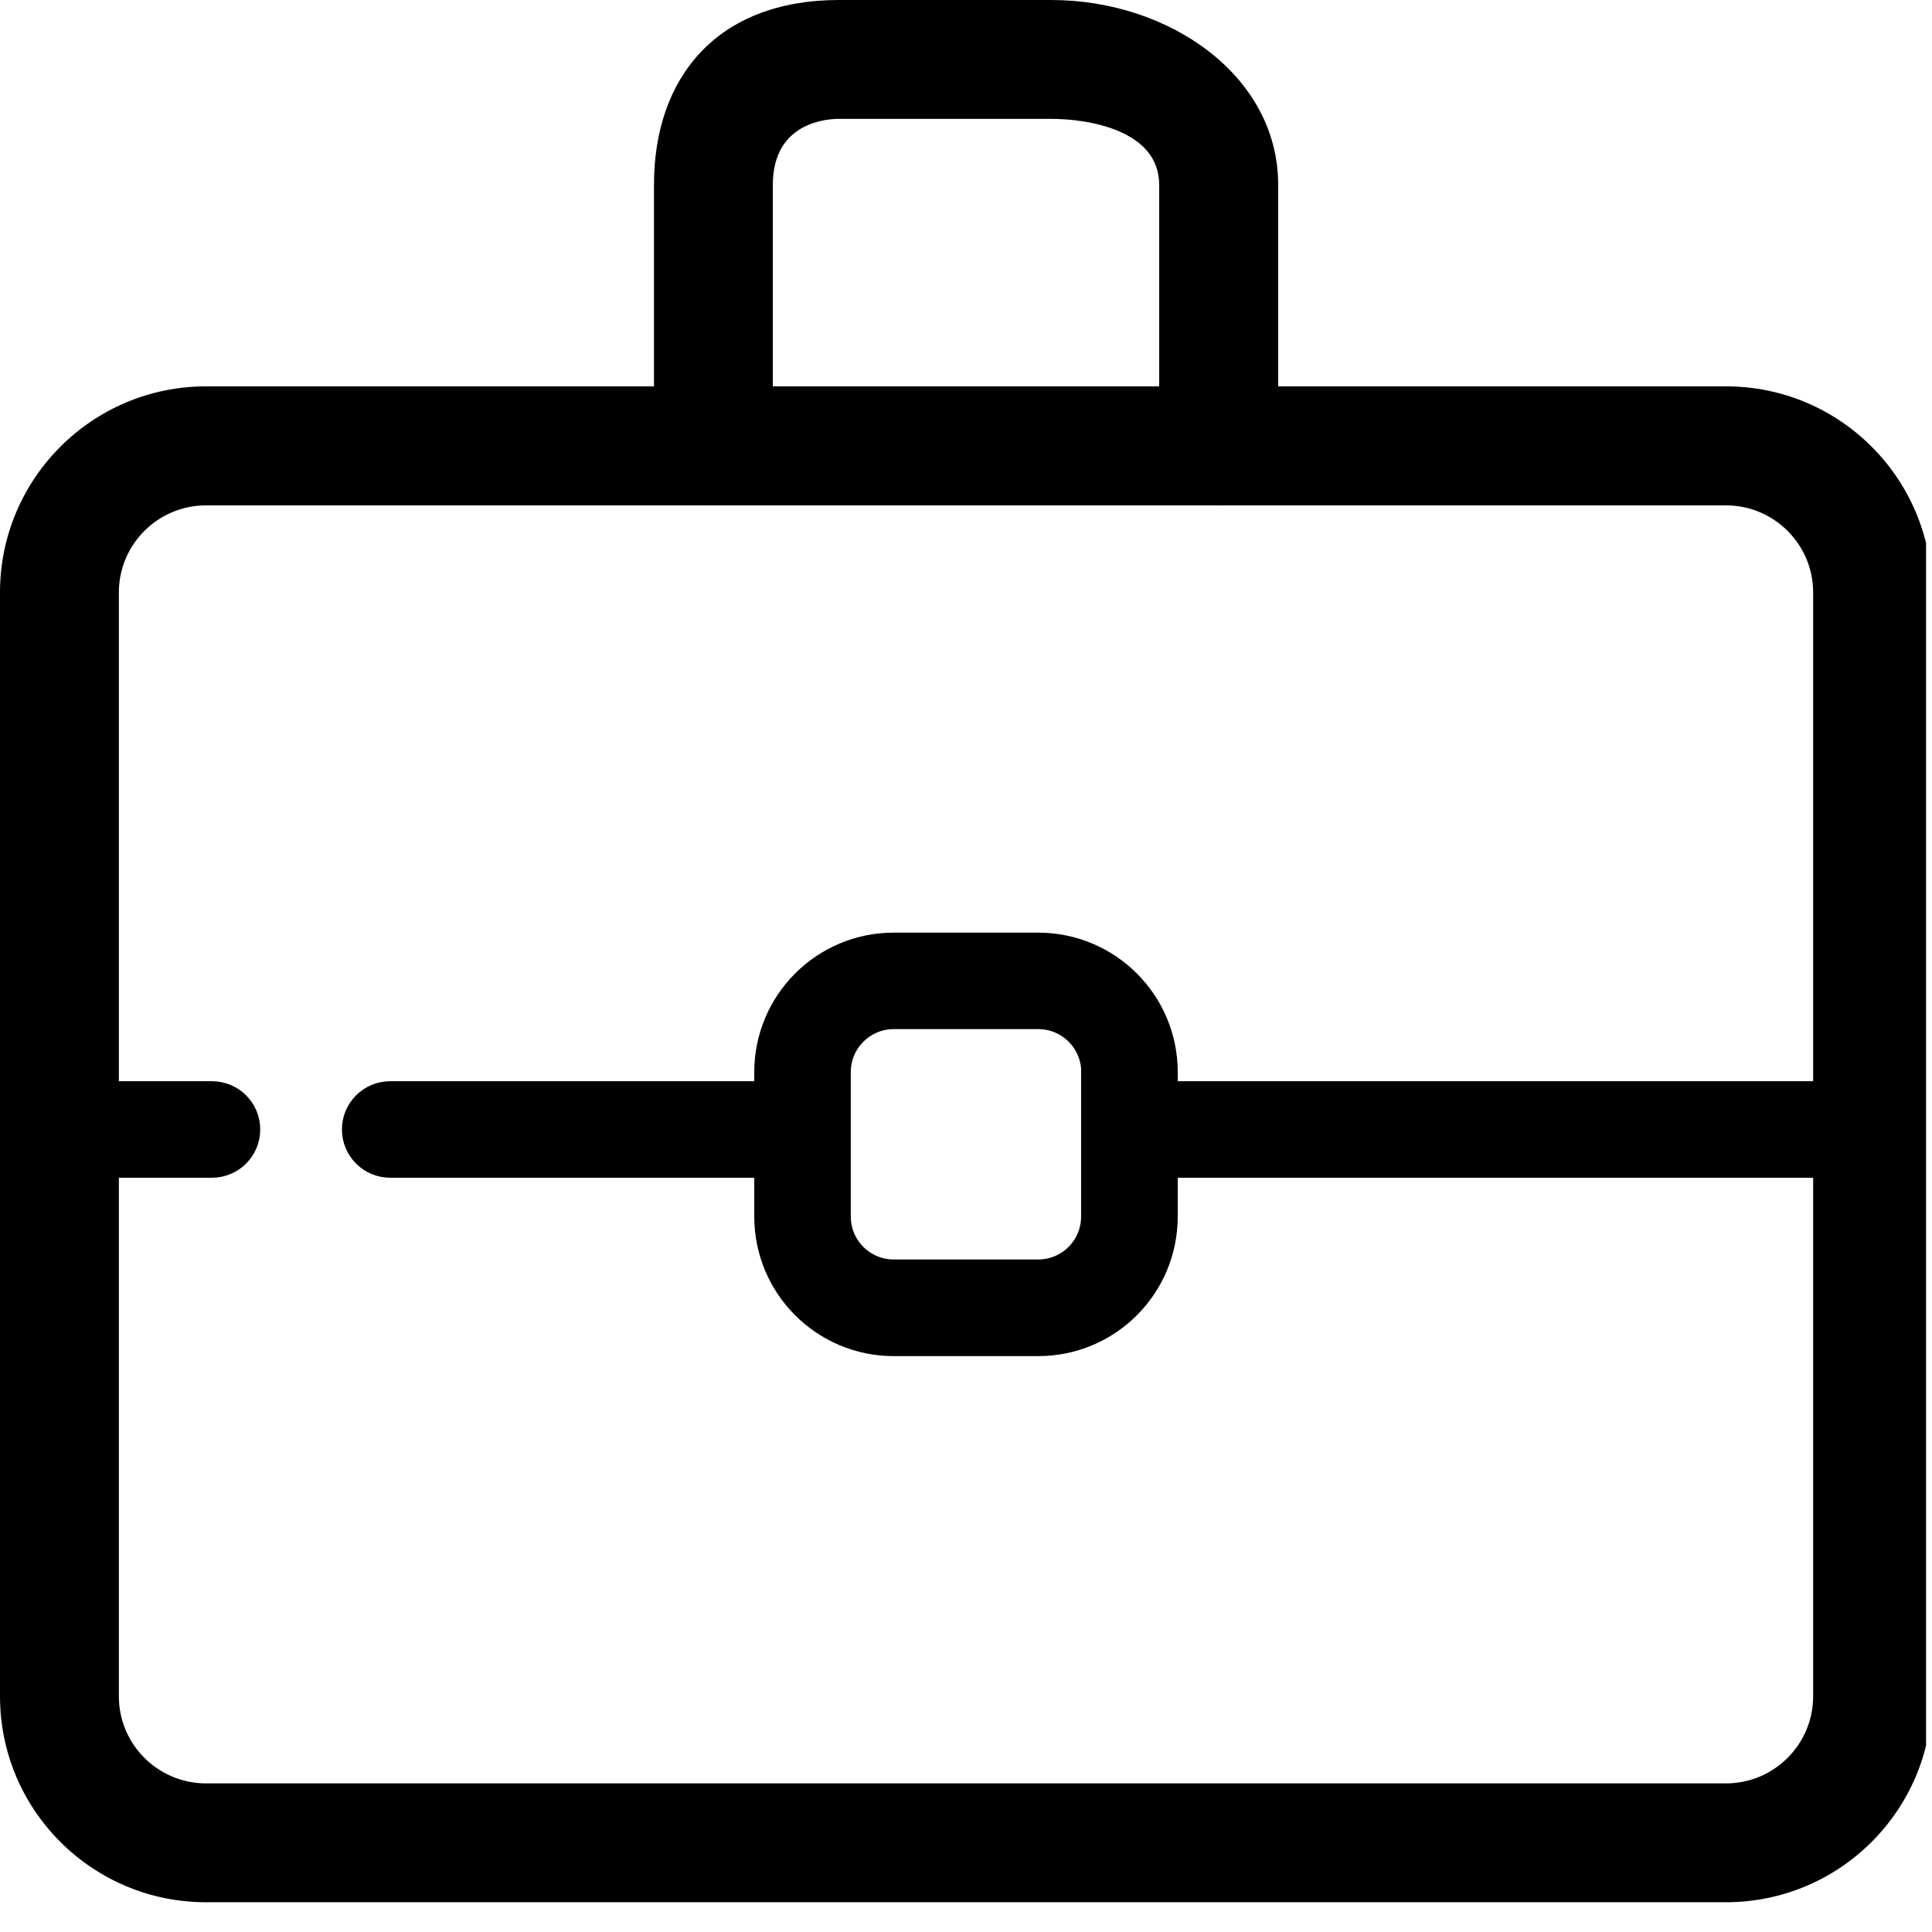
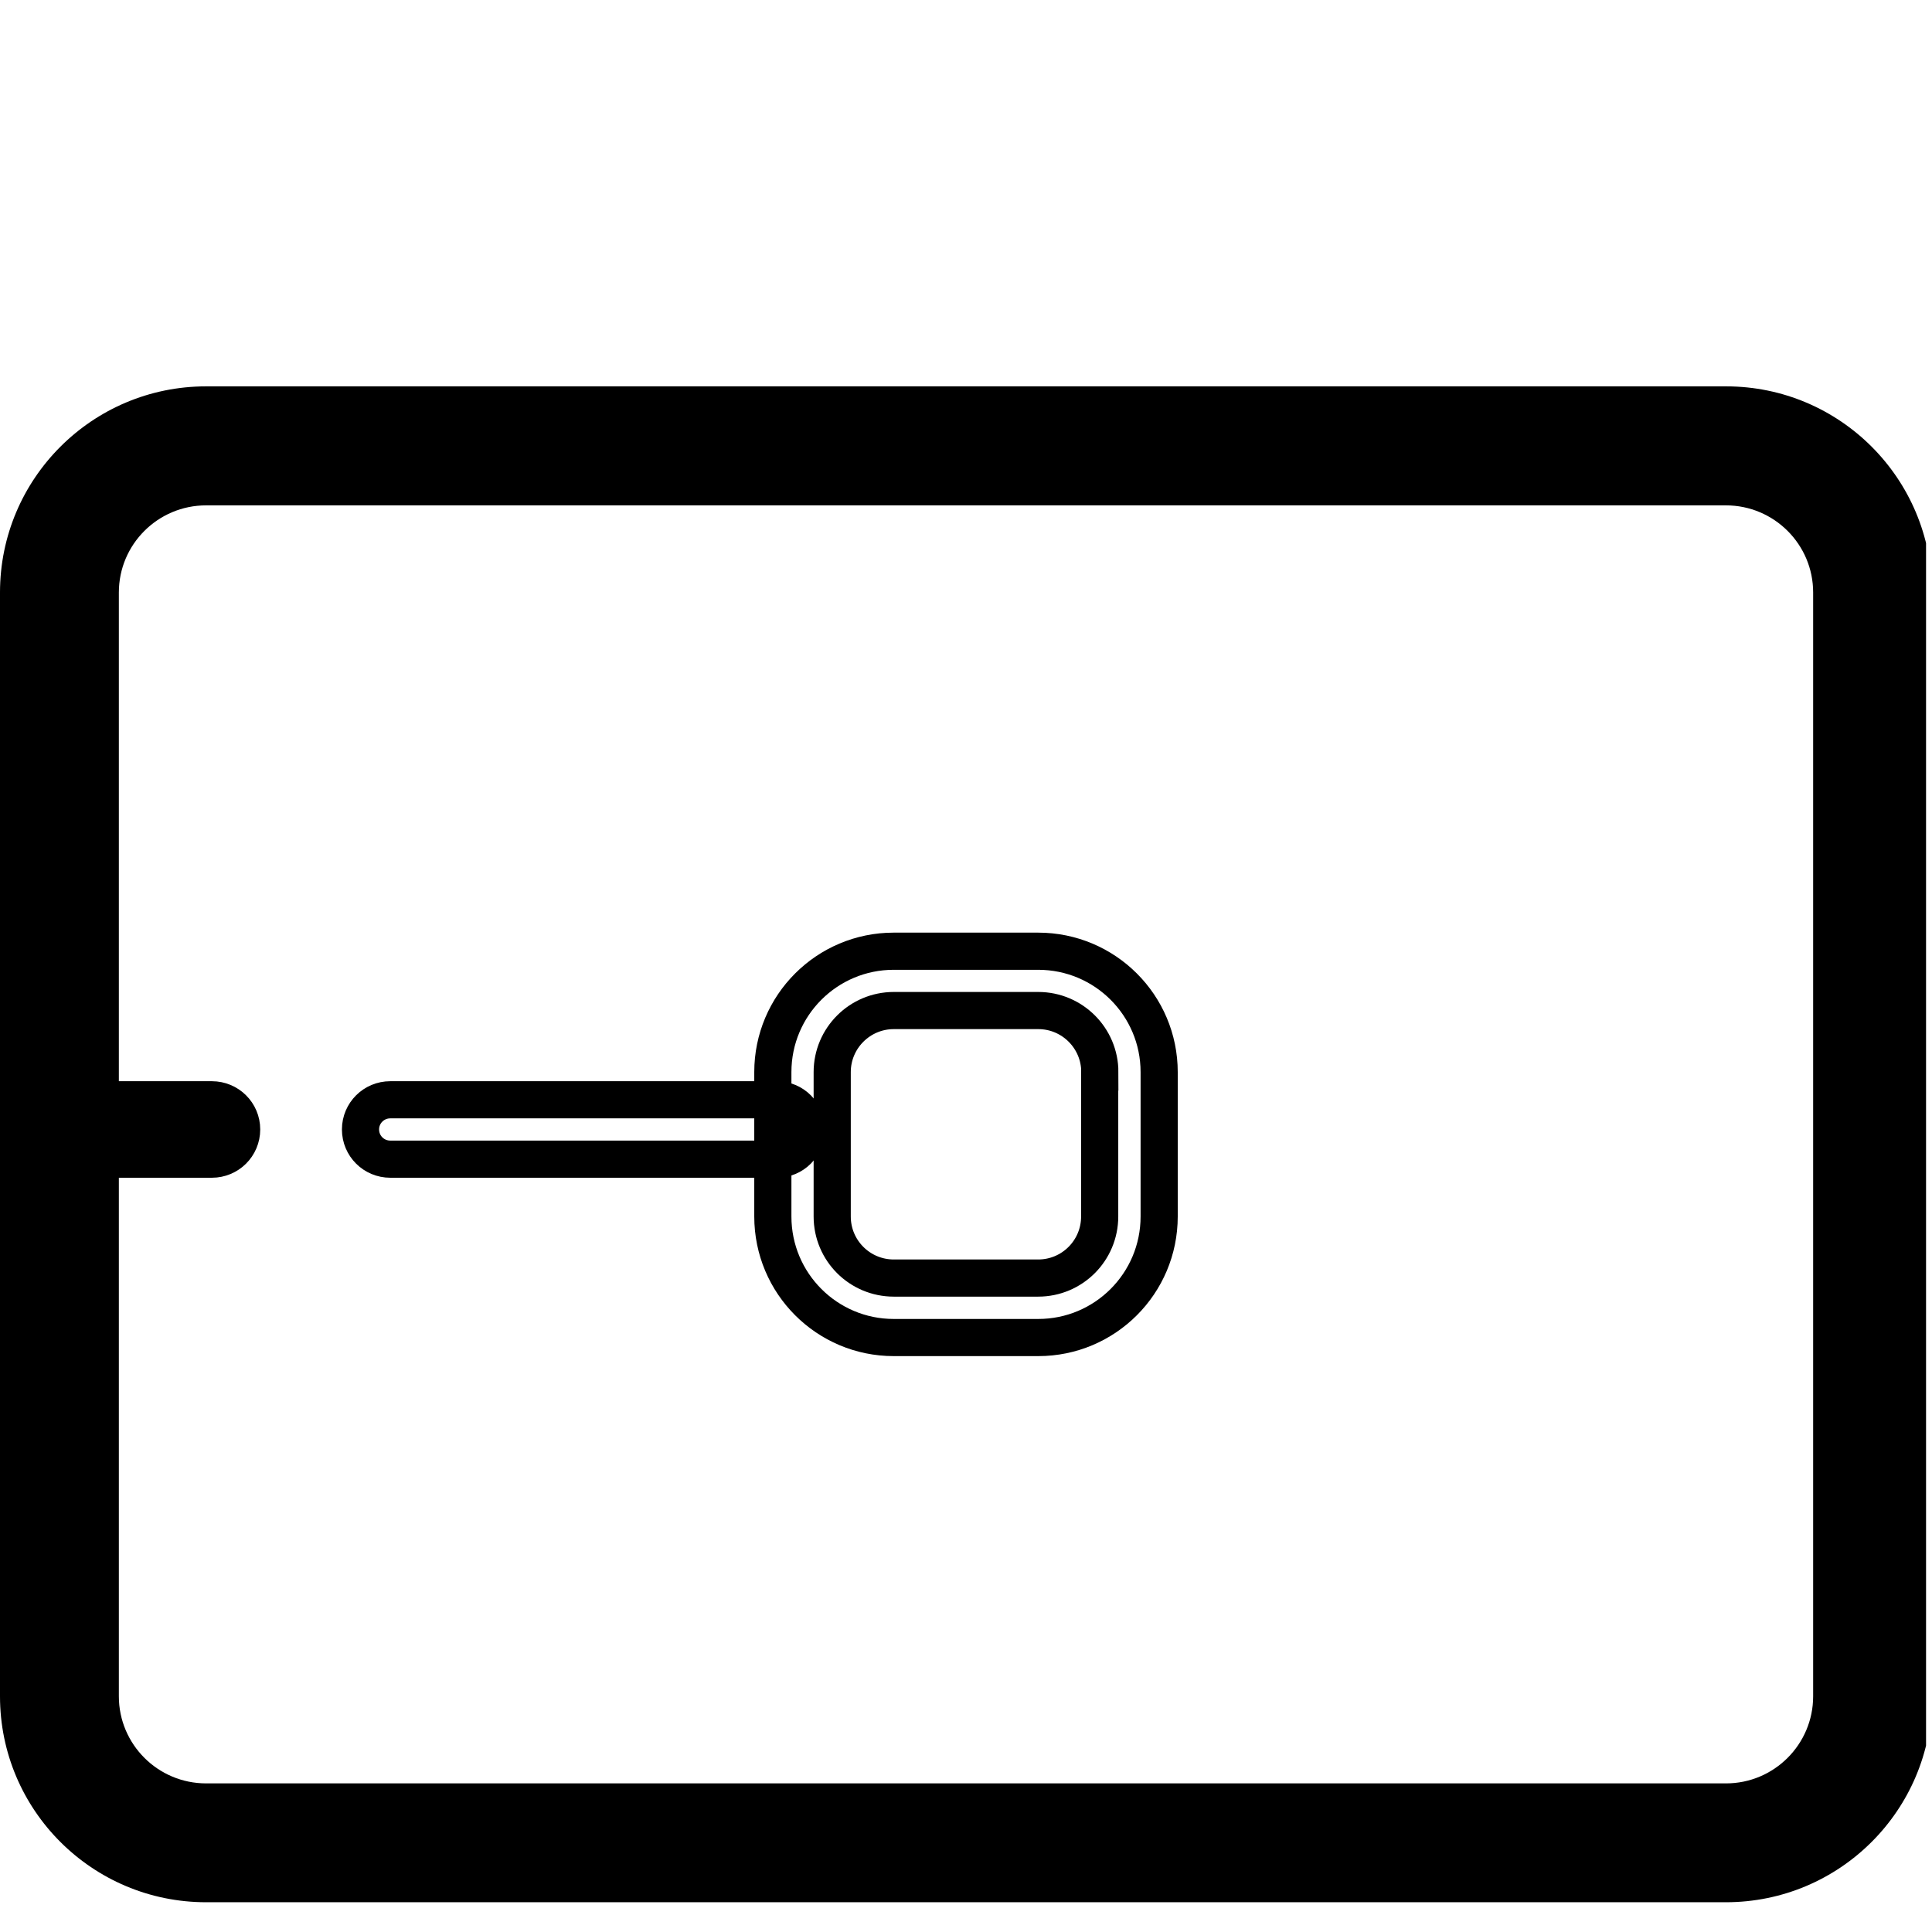
<svg xmlns="http://www.w3.org/2000/svg" xmlns:xlink="http://www.w3.org/1999/xlink" version="1.1" id="Layer_1" x="0px" y="0px" width="52px" height="52px" viewBox="0 0 52 52" enable-background="new 0 0 52 52" xml:space="preserve">
  <g>
    <defs>
      <rect id="SVGID_1_" width="51.84" height="52" />
    </defs>
    <clipPath id="SVGID_2_">
      <use xlink:href="#SVGID_1_" overflow="visible" />
    </clipPath>
    <path clip-path="url(#SVGID_2_)" d="M52,45.656c0,3.063-2.484,5.543-5.547,5.543H5.547C2.484,51.199,0,48.719,0,45.656v-29.71   c0-3.063,2.484-5.547,5.547-5.547h40.91c3.063,0,5.543,2.484,5.543,5.547V45.656z M48.801,15.946c0-1.293-1.051-2.344-2.348-2.344   H5.547c-1.297,0-2.348,1.051-2.348,2.344v29.71C3.199,46.949,4.25,48,5.547,48h40.91c1.293,0,2.344-1.051,2.344-2.344V15.946z" />
  </g>
  <g>
    <defs>
      <rect id="SVGID_3_" width="52" height="52" />
    </defs>
    <clipPath id="SVGID_4_">
      <use xlink:href="#SVGID_3_" overflow="visible" />
    </clipPath>
-     <path clip-path="url(#SVGID_4_)" d="M32.801,13.602c-0.883,0-1.602-0.719-1.602-1.602V4.973c0-1.465-1.898-1.774-2.906-1.774   h-5.711c-0.254,0-1.781,0.051-1.781,1.774V12c0,0.883-0.719,1.602-1.602,1.602c-0.883,0-1.597-0.719-1.597-1.602V4.973   C17.602,2.09,19.293,0,22.582,0h5.711c3.184,0,6.109,2.043,6.109,4.973V12C34.398,12.883,33.684,13.602,32.801,13.602" />
-     <path clip-path="url(#SVGID_4_)" d="M20.906,31.199H10.504c-0.442,0-0.801-0.355-0.801-0.8c0-0.442,0.359-0.798,0.801-0.798h10.402   c0.442,0,0.797,0.355,0.797,0.798C21.703,30.844,21.348,31.199,20.906,31.199" />
    <path clip-path="url(#SVGID_4_)" fill="none" stroke="#000000" stroke-miterlimit="10" d="M20.906,31.199H10.504   c-0.442,0-0.801-0.355-0.801-0.8c0-0.442,0.359-0.798,0.801-0.798h10.402c0.442,0,0.797,0.355,0.797,0.798   C21.703,30.844,21.348,31.199,20.906,31.199z" />
    <path clip-path="url(#SVGID_4_)" d="M5.703,31.199h-4c-0.441,0-0.801-0.355-0.801-0.8c0-0.442,0.36-0.798,0.801-0.798h4   c0.442,0,0.801,0.355,0.801,0.798C6.504,30.844,6.145,31.199,5.703,31.199" />
    <path clip-path="url(#SVGID_4_)" fill="none" stroke="#000000" stroke-miterlimit="10" d="M5.703,31.199h-4   c-0.441,0-0.801-0.355-0.801-0.8c0-0.442,0.36-0.798,0.801-0.798h4c0.442,0,0.801,0.355,0.801,0.798   C6.504,30.844,6.145,31.199,5.703,31.199z" />
-     <path clip-path="url(#SVGID_4_)" d="M50.504,31.199h-20c-0.442,0-0.801-0.355-0.801-0.8c0-0.442,0.358-0.798,0.801-0.798h20   c0.441,0,0.801,0.355,0.801,0.798C51.305,30.844,50.945,31.199,50.504,31.199" />
-     <path clip-path="url(#SVGID_4_)" fill="none" stroke="#000000" stroke-miterlimit="10" d="M50.504,31.199h-20   c-0.442,0-0.801-0.355-0.801-0.8c0-0.442,0.358-0.798,0.801-0.798h20c0.441,0,0.801,0.355,0.801,0.798   C51.305,30.844,50.945,31.199,50.504,31.199z" />
-     <path clip-path="url(#SVGID_4_)" d="M31.199,32.742c0,1.801-1.457,3.258-3.254,3.258h-3.89c-1.797,0-3.254-1.457-3.254-3.258   v-3.886c0-1.798,1.457-3.254,3.254-3.254h3.886c1.801,0,3.258,1.457,3.258,3.254V32.742z M29.602,28.856   c0-0.914-0.742-1.657-1.656-1.657h-3.89c-0.914,0-1.657,0.743-1.657,1.657v3.886c0,0.918,0.743,1.657,1.657,1.657h3.886   c0.918,0,1.656-0.743,1.656-1.657v-3.886H29.602z" />
    <path clip-path="url(#SVGID_4_)" fill="none" stroke="#000000" stroke-miterlimit="10" d="M31.199,32.742   c0,1.801-1.457,3.258-3.254,3.258h-3.89c-1.797,0-3.254-1.457-3.254-3.258v-3.886c0-1.798,1.457-3.254,3.254-3.254h3.886   c1.801,0,3.258,1.457,3.258,3.254V32.742z M29.602,28.856c0-0.914-0.742-1.657-1.656-1.657h-3.89c-0.914,0-1.657,0.743-1.657,1.657   v3.886c0,0.918,0.743,1.657,1.657,1.657h3.886c0.918,0,1.656-0.743,1.656-1.657v-3.886H29.602z" />
  </g>
</svg>